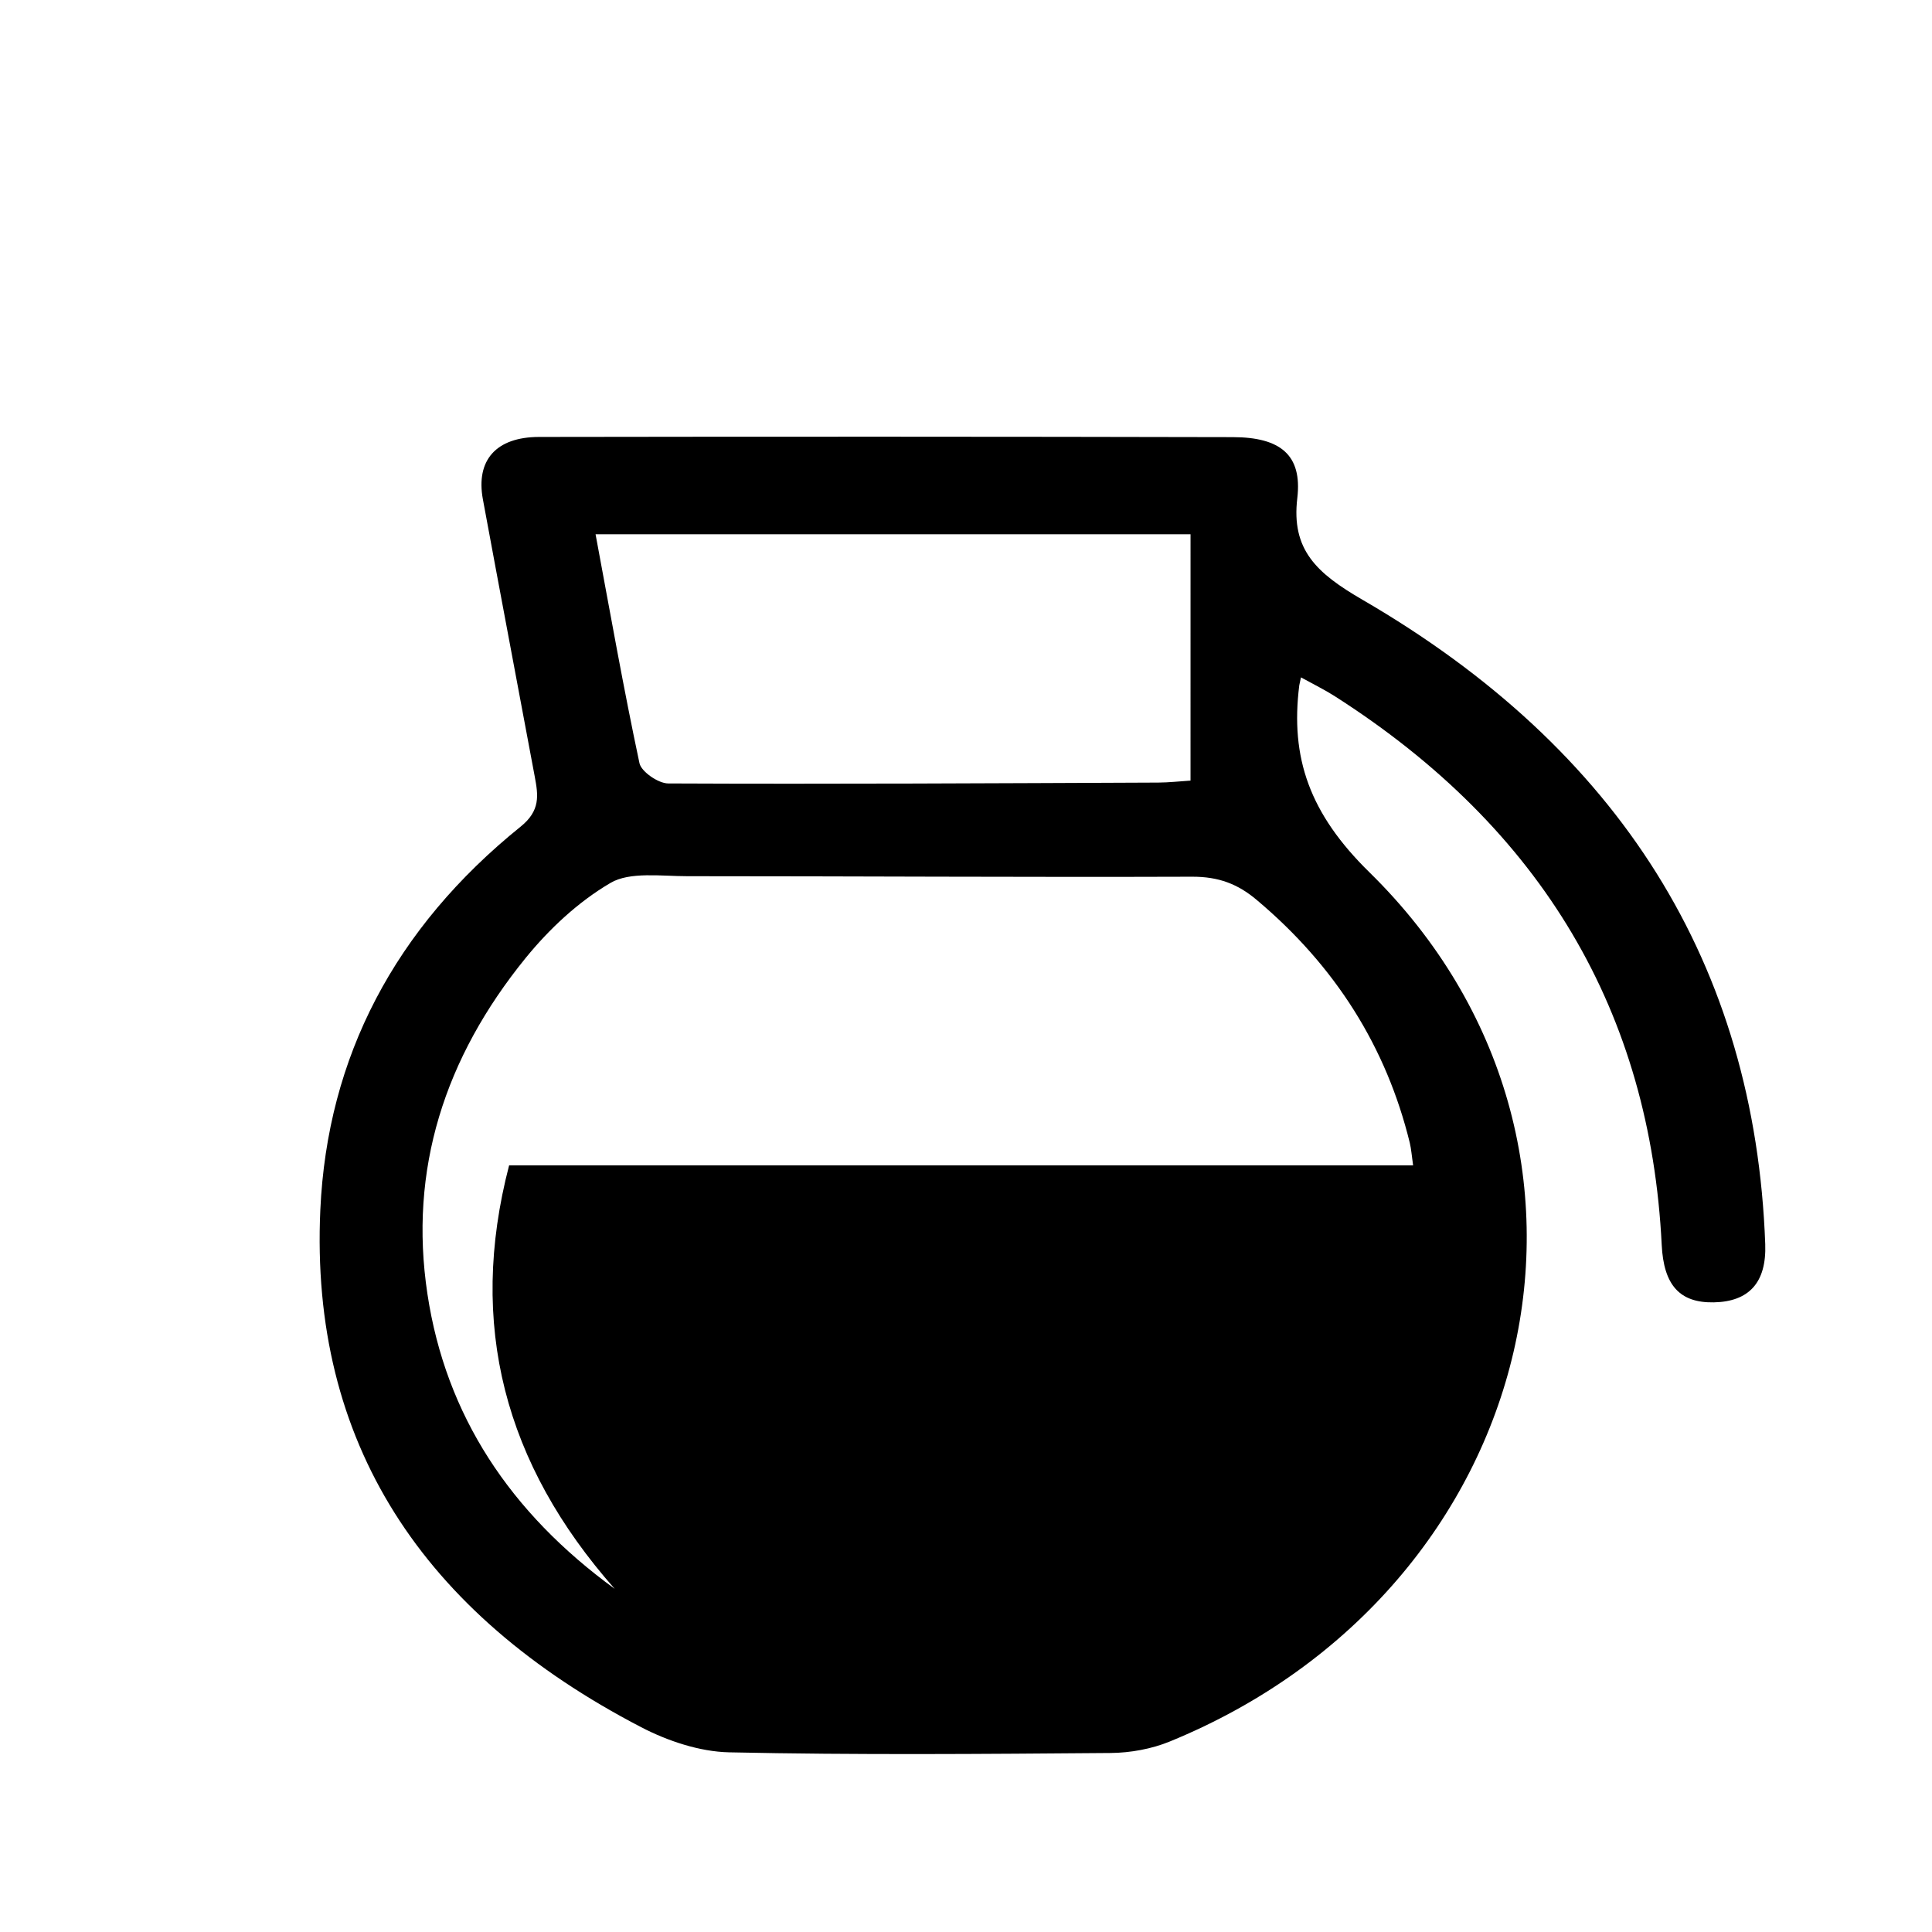
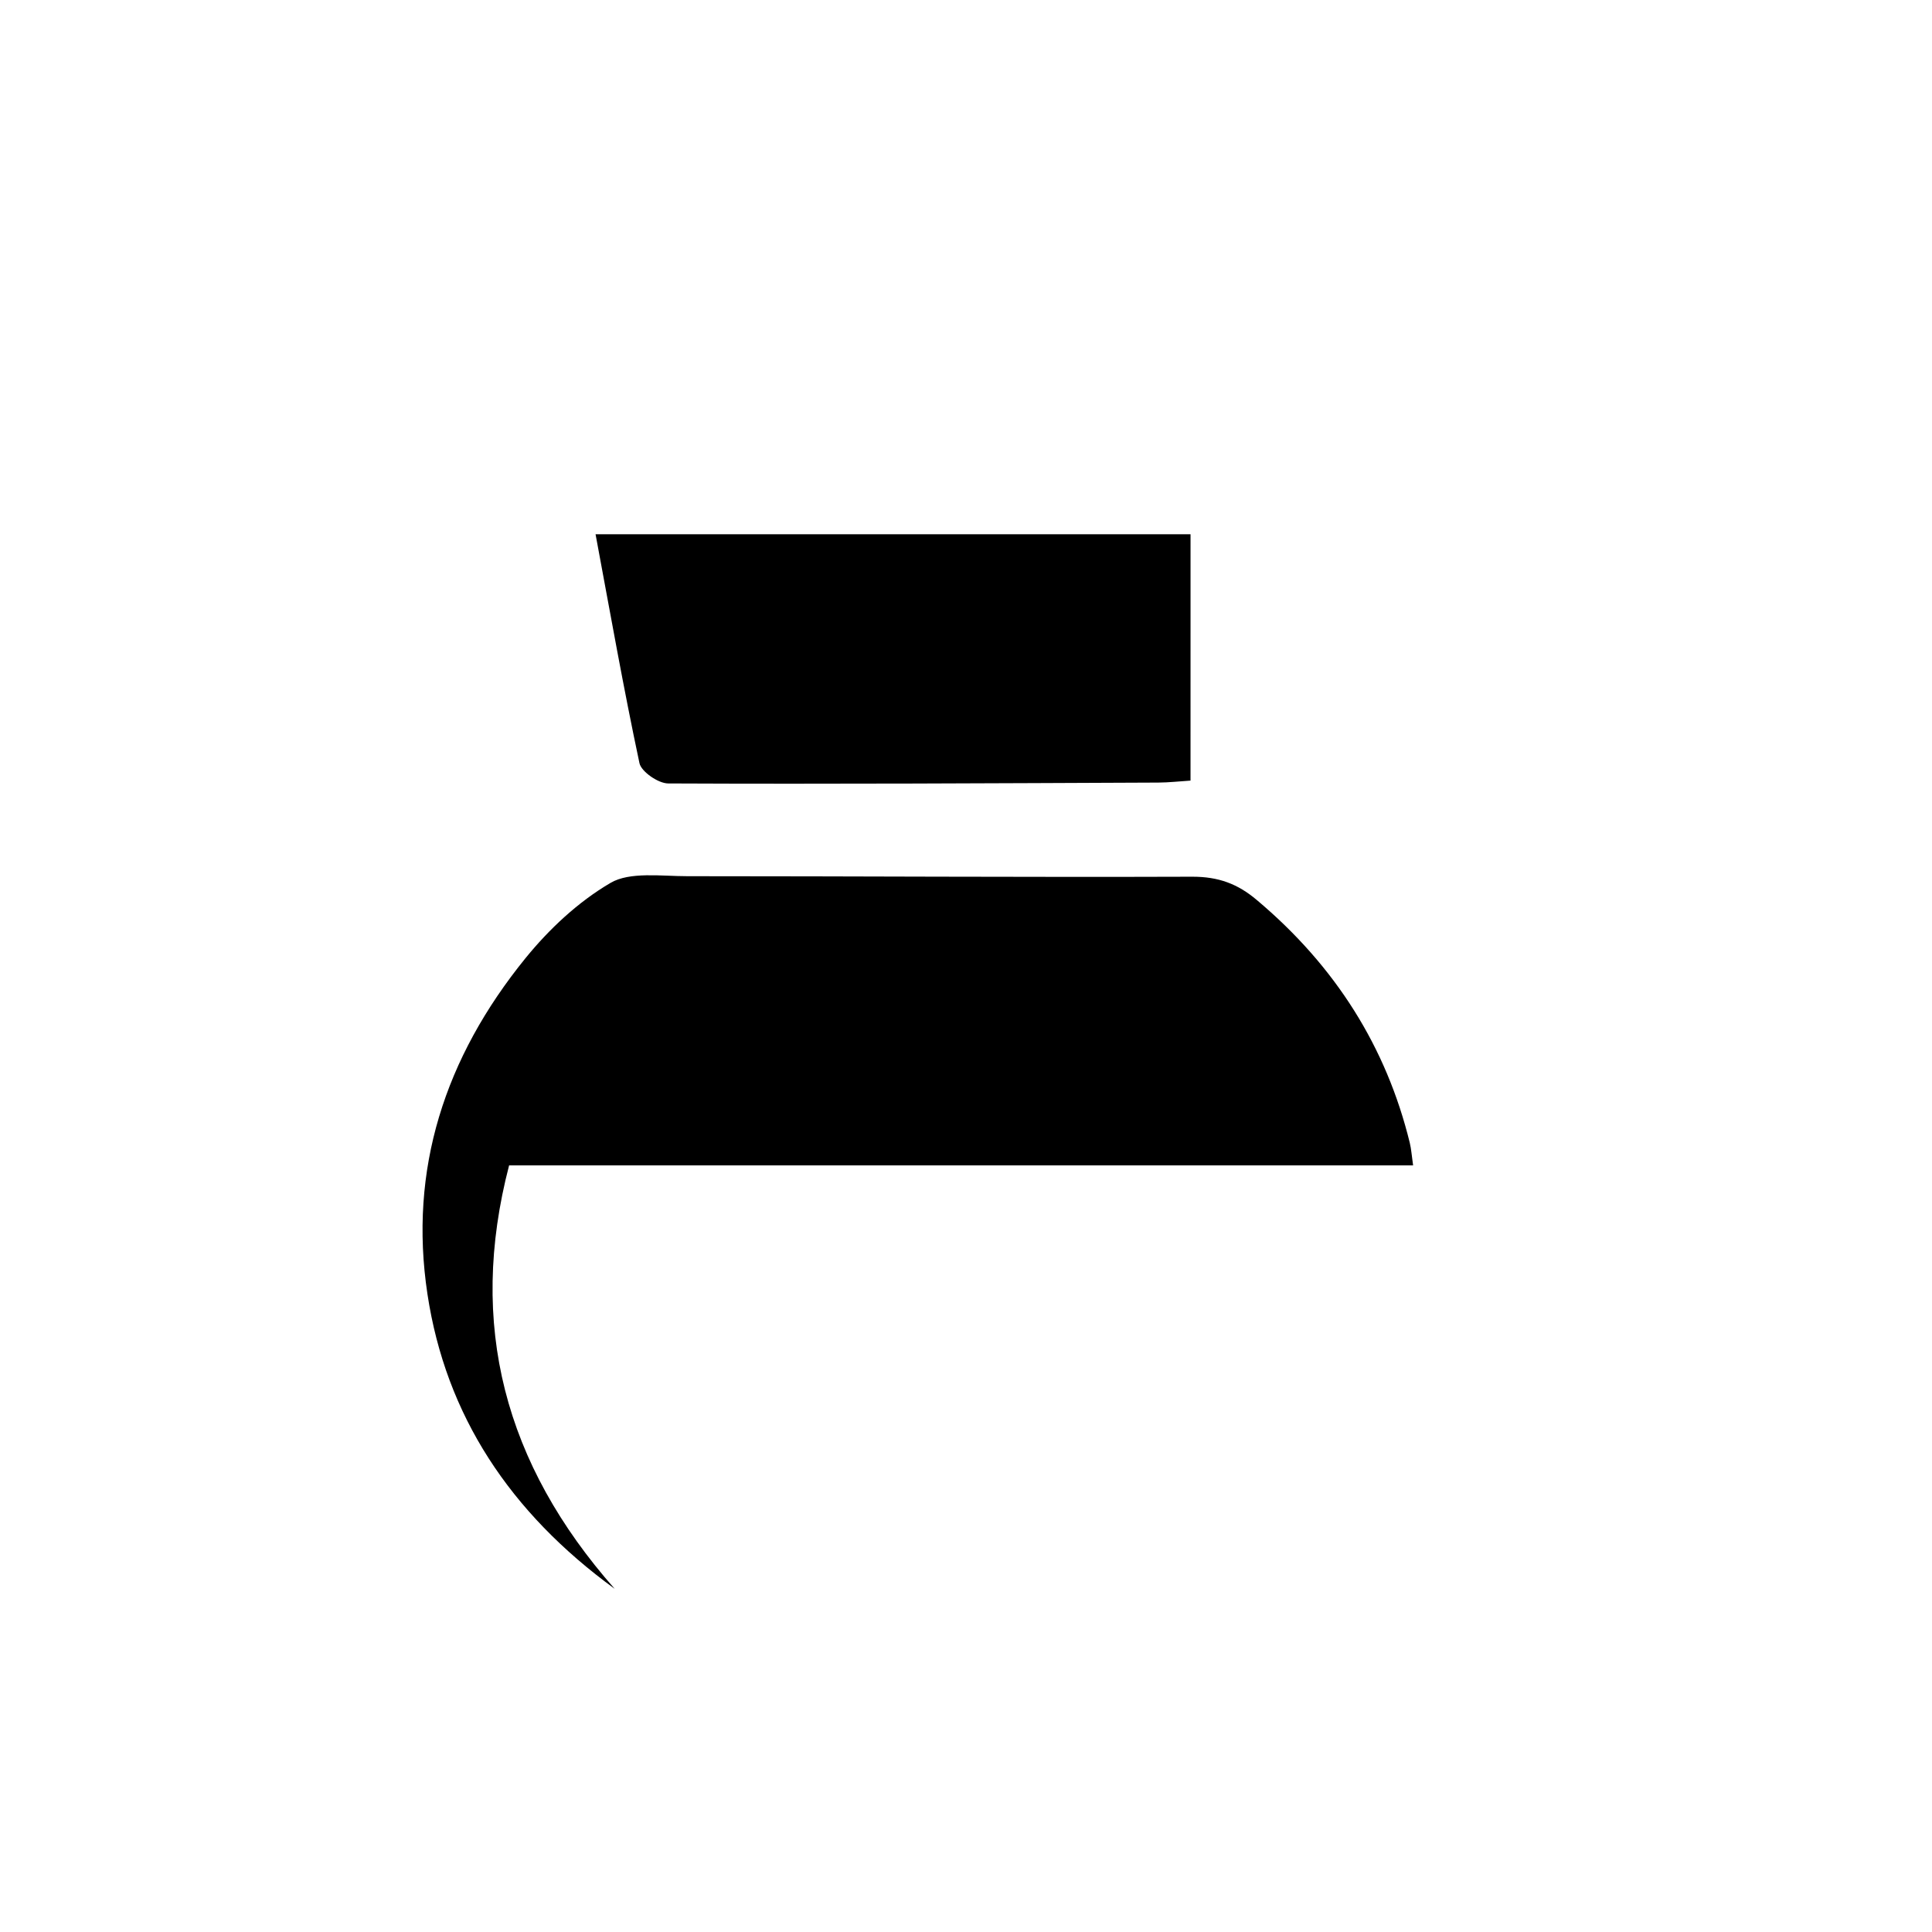
<svg xmlns="http://www.w3.org/2000/svg" fill="#000000" width="800px" height="800px" version="1.1" viewBox="144 144 512 512">
-   <path d="m488.77 323.5c-0.328 1.543-0.406 1.832-0.449 2.117-2.414 19.219 2.711 33.988 18.582 49.543 73.695 72.246 45.801 190.01-52.926 230.37-4.781 1.961-10.43 2.992-15.684 3.031-33.695 0.266-67.391 0.551-101.06-0.176-7.859-0.168-16.359-3.043-23.316-6.66-58.09-30.18-87.824-75.551-85.027-137.11 1.848-40.5 19.734-74.66 53.086-101.55 5.285-4.262 4.656-8.316 3.75-13.195-4.578-24.527-9.227-49.02-13.758-73.555-1.898-10.309 3.438-16.5 14.914-16.52 61.293-0.098 122.58-0.09 183.86 0.051 12.551 0.031 18.402 4.699 17.059 16.137-1.641 13.734 5.117 19.906 17.254 26.953 68.18 39.57 104.05 96.727 106.75 170.77 0.371 10.262-4.379 15.242-13.613 15.434-9.074 0.176-13.305-4.574-13.824-15.25-3.031-61.332-31.355-110.11-86.707-145.43-2.574-1.645-5.348-2.992-8.891-4.945zm29.715 129.33c-0.371-2.637-0.484-4.316-0.875-5.953-6.191-25.305-19.613-46.777-40.582-64.398-5.019-4.231-10.102-6.16-17.086-6.141-44.605 0.156-89.215-0.137-133.82-0.137-6.879 0-15.227-1.23-20.32 1.773-8.66 5.066-16.344 12.328-22.539 19.949-21.426 26.391-30.98 56.02-25.988 89.008 4.867 32.18 21.887 57.918 49.625 78.121-29.211-33.082-38.969-70.02-27.98-112.22h239.57zm-58.984-167.24h-157.67c3.91 20.969 7.422 40.879 11.637 60.672 0.492 2.231 4.973 5.356 7.621 5.359 43.293 0.195 86.59-0.051 129.88-0.23 2.766-0.012 5.531-0.332 8.531-0.523 0.004-22.098 0.004-43.418 0.004-65.277z" fill-rule="evenodd" />
+   <path d="m488.77 323.5zm29.715 129.33c-0.371-2.637-0.484-4.316-0.875-5.953-6.191-25.305-19.613-46.777-40.582-64.398-5.019-4.231-10.102-6.16-17.086-6.141-44.605 0.156-89.215-0.137-133.82-0.137-6.879 0-15.227-1.23-20.32 1.773-8.66 5.066-16.344 12.328-22.539 19.949-21.426 26.391-30.98 56.02-25.988 89.008 4.867 32.18 21.887 57.918 49.625 78.121-29.211-33.082-38.969-70.02-27.98-112.22h239.57zm-58.984-167.24h-157.67c3.91 20.969 7.422 40.879 11.637 60.672 0.492 2.231 4.973 5.356 7.621 5.359 43.293 0.195 86.59-0.051 129.88-0.23 2.766-0.012 5.531-0.332 8.531-0.523 0.004-22.098 0.004-43.418 0.004-65.277z" fill-rule="evenodd" />
</svg>